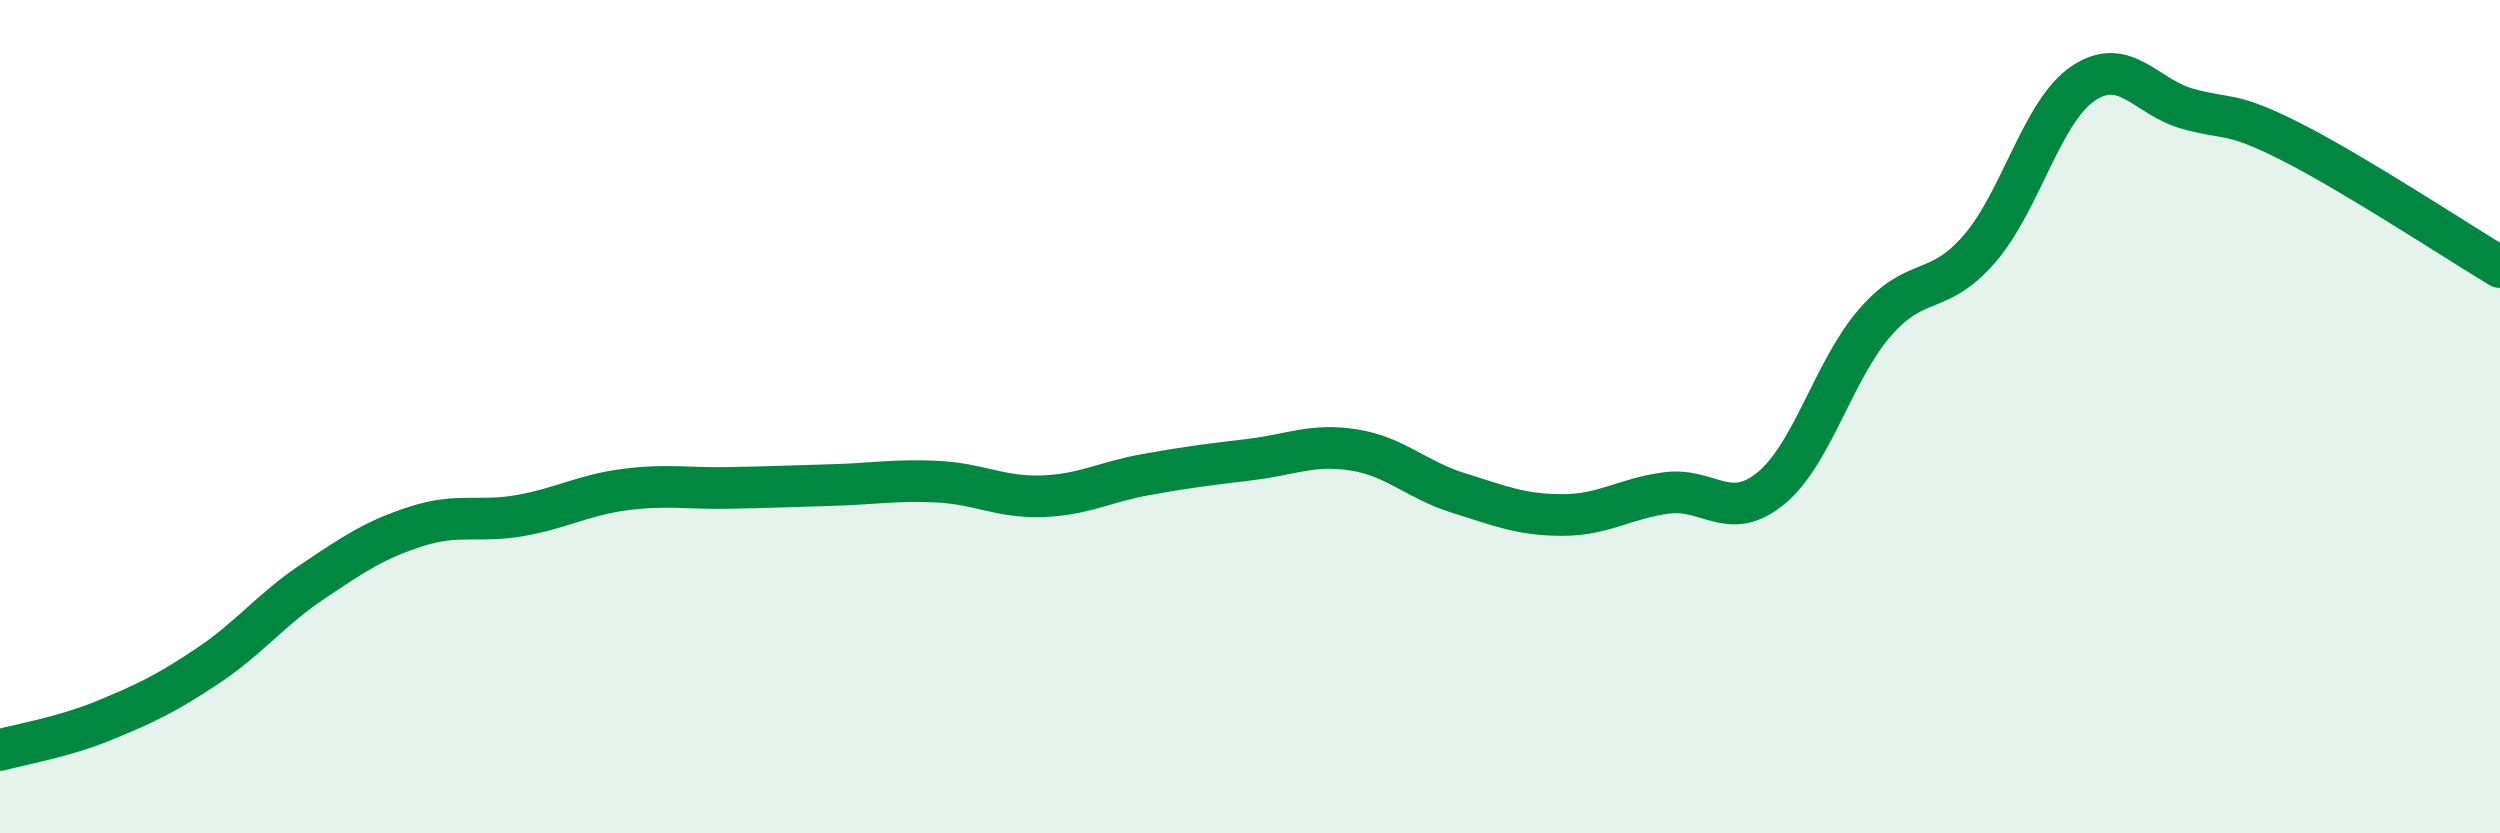
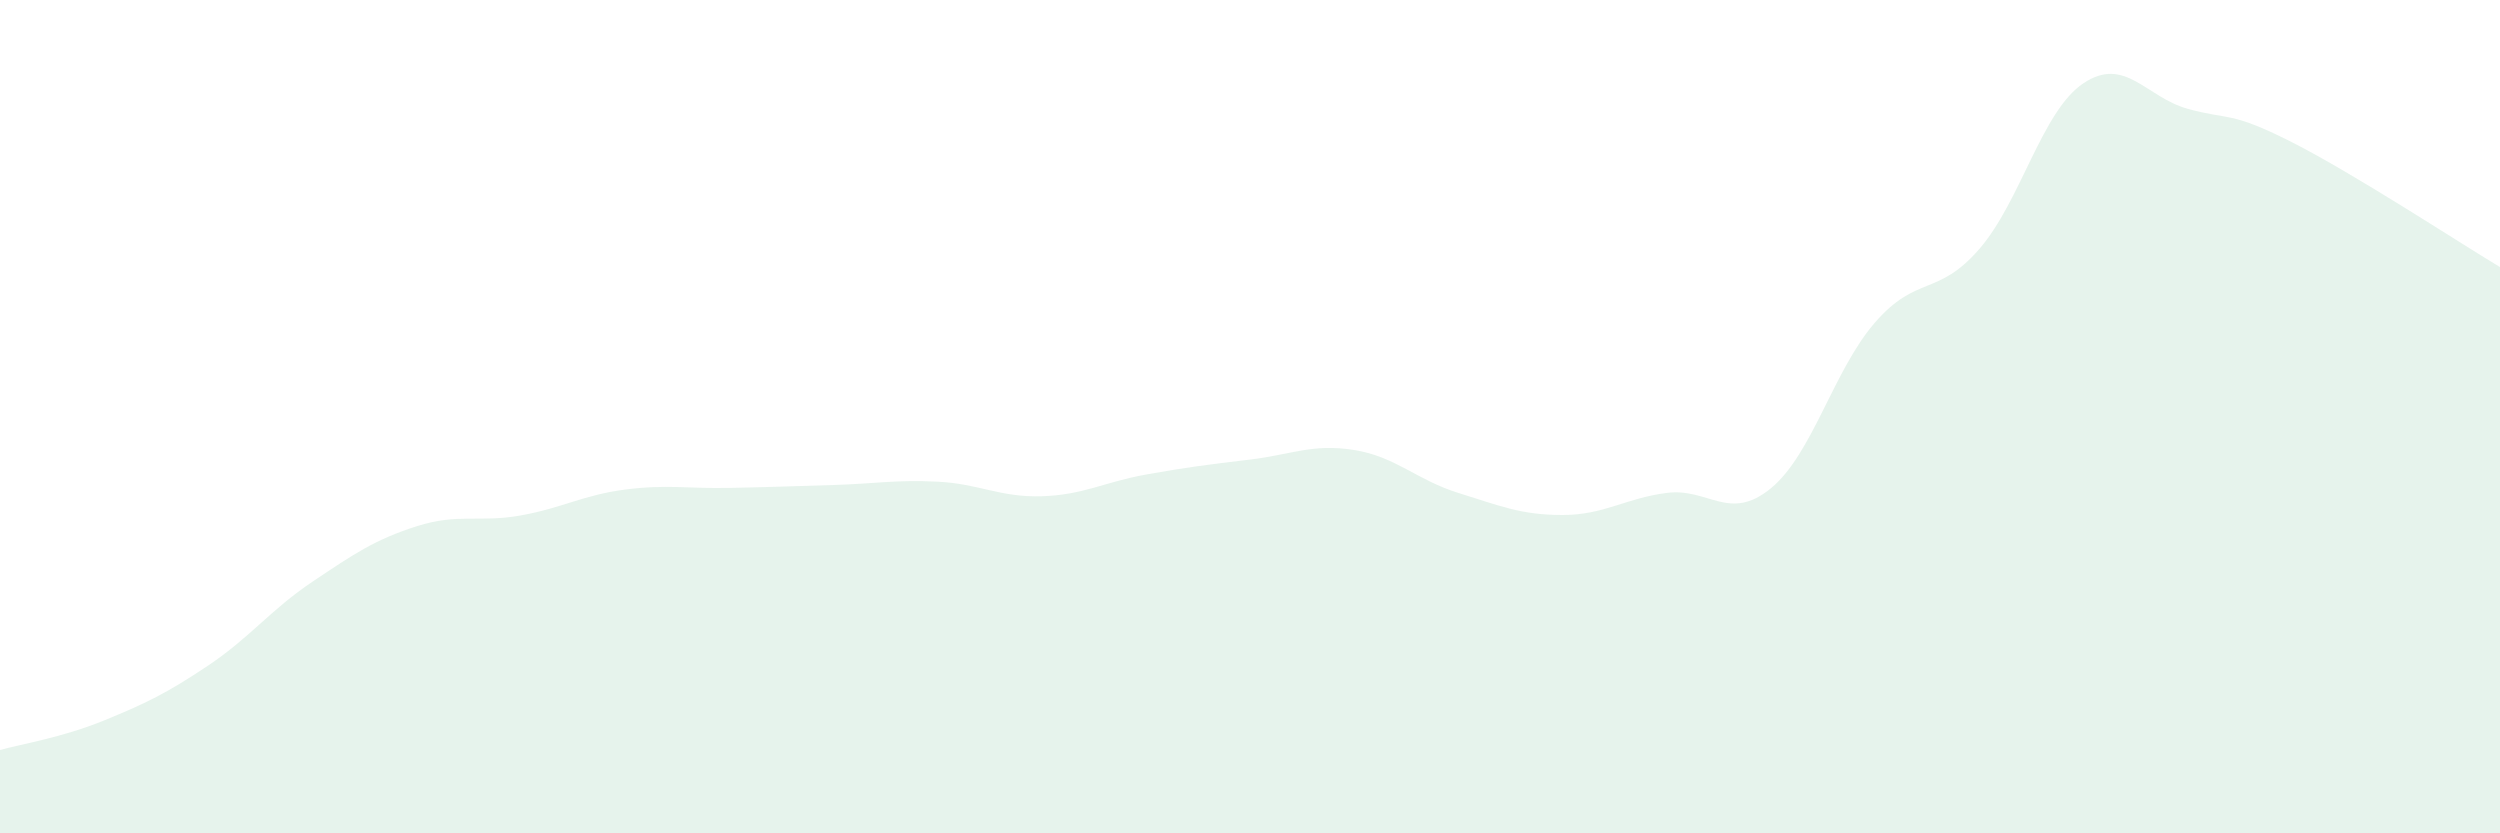
<svg xmlns="http://www.w3.org/2000/svg" width="60" height="20" viewBox="0 0 60 20">
  <path d="M 0,18 C 0.5,17.86 1.5,17.7 2.5,17.29 C 3.5,16.88 4,16.64 5,15.97 C 6,15.3 6.5,14.63 7.5,13.96 C 8.5,13.29 9,12.95 10,12.63 C 11,12.31 11.5,12.55 12.5,12.37 C 13.5,12.19 14,11.88 15,11.75 C 16,11.62 16.5,11.73 17.5,11.71 C 18.5,11.69 19,11.67 20,11.64 C 21,11.61 21.5,11.51 22.5,11.56 C 23.5,11.61 24,11.94 25,11.91 C 26,11.88 26.5,11.57 27.5,11.39 C 28.5,11.21 29,11.15 30,11.03 C 31,10.91 31.5,10.64 32.5,10.8 C 33.5,10.96 34,11.52 35,11.83 C 36,12.14 36.5,12.36 37.5,12.36 C 38.5,12.36 39,11.96 40,11.83 C 41,11.7 41.5,12.54 42.5,11.72 C 43.5,10.9 44,8.89 45,7.74 C 46,6.59 46.5,7.13 47.5,5.98 C 48.5,4.83 49,2.67 50,2 C 51,1.33 51.5,2.33 52.5,2.61 C 53.5,2.89 53.5,2.65 55,3.41 C 56.5,4.17 59,5.81 60,6.41L60 20L0 20Z" fill="#008740" opacity="0.1" stroke-linecap="round" stroke-linejoin="round" />
-   <path d="M 0,18 C 0.5,17.86 1.5,17.7 2.5,17.29 C 3.5,16.88 4,16.64 5,15.97 C 6,15.3 6.5,14.63 7.5,13.96 C 8.5,13.29 9,12.95 10,12.63 C 11,12.31 11.5,12.55 12.5,12.37 C 13.5,12.19 14,11.88 15,11.75 C 16,11.62 16.5,11.73 17.5,11.71 C 18.5,11.69 19,11.67 20,11.64 C 21,11.61 21.5,11.51 22.5,11.56 C 23.5,11.61 24,11.94 25,11.91 C 26,11.88 26.5,11.57 27.5,11.39 C 28.5,11.21 29,11.15 30,11.03 C 31,10.91 31.5,10.64 32.5,10.8 C 33.5,10.96 34,11.52 35,11.83 C 36,12.14 36.5,12.36 37.5,12.36 C 38.5,12.36 39,11.96 40,11.83 C 41,11.7 41.5,12.54 42.5,11.72 C 43.5,10.9 44,8.89 45,7.74 C 46,6.59 46.5,7.13 47.5,5.98 C 48.5,4.83 49,2.67 50,2 C 51,1.33 51.5,2.33 52.5,2.61 C 53.5,2.89 53.5,2.65 55,3.41 C 56.5,4.17 59,5.81 60,6.41" stroke="#008740" stroke-width="1" fill="none" stroke-linecap="round" stroke-linejoin="round" />
</svg>